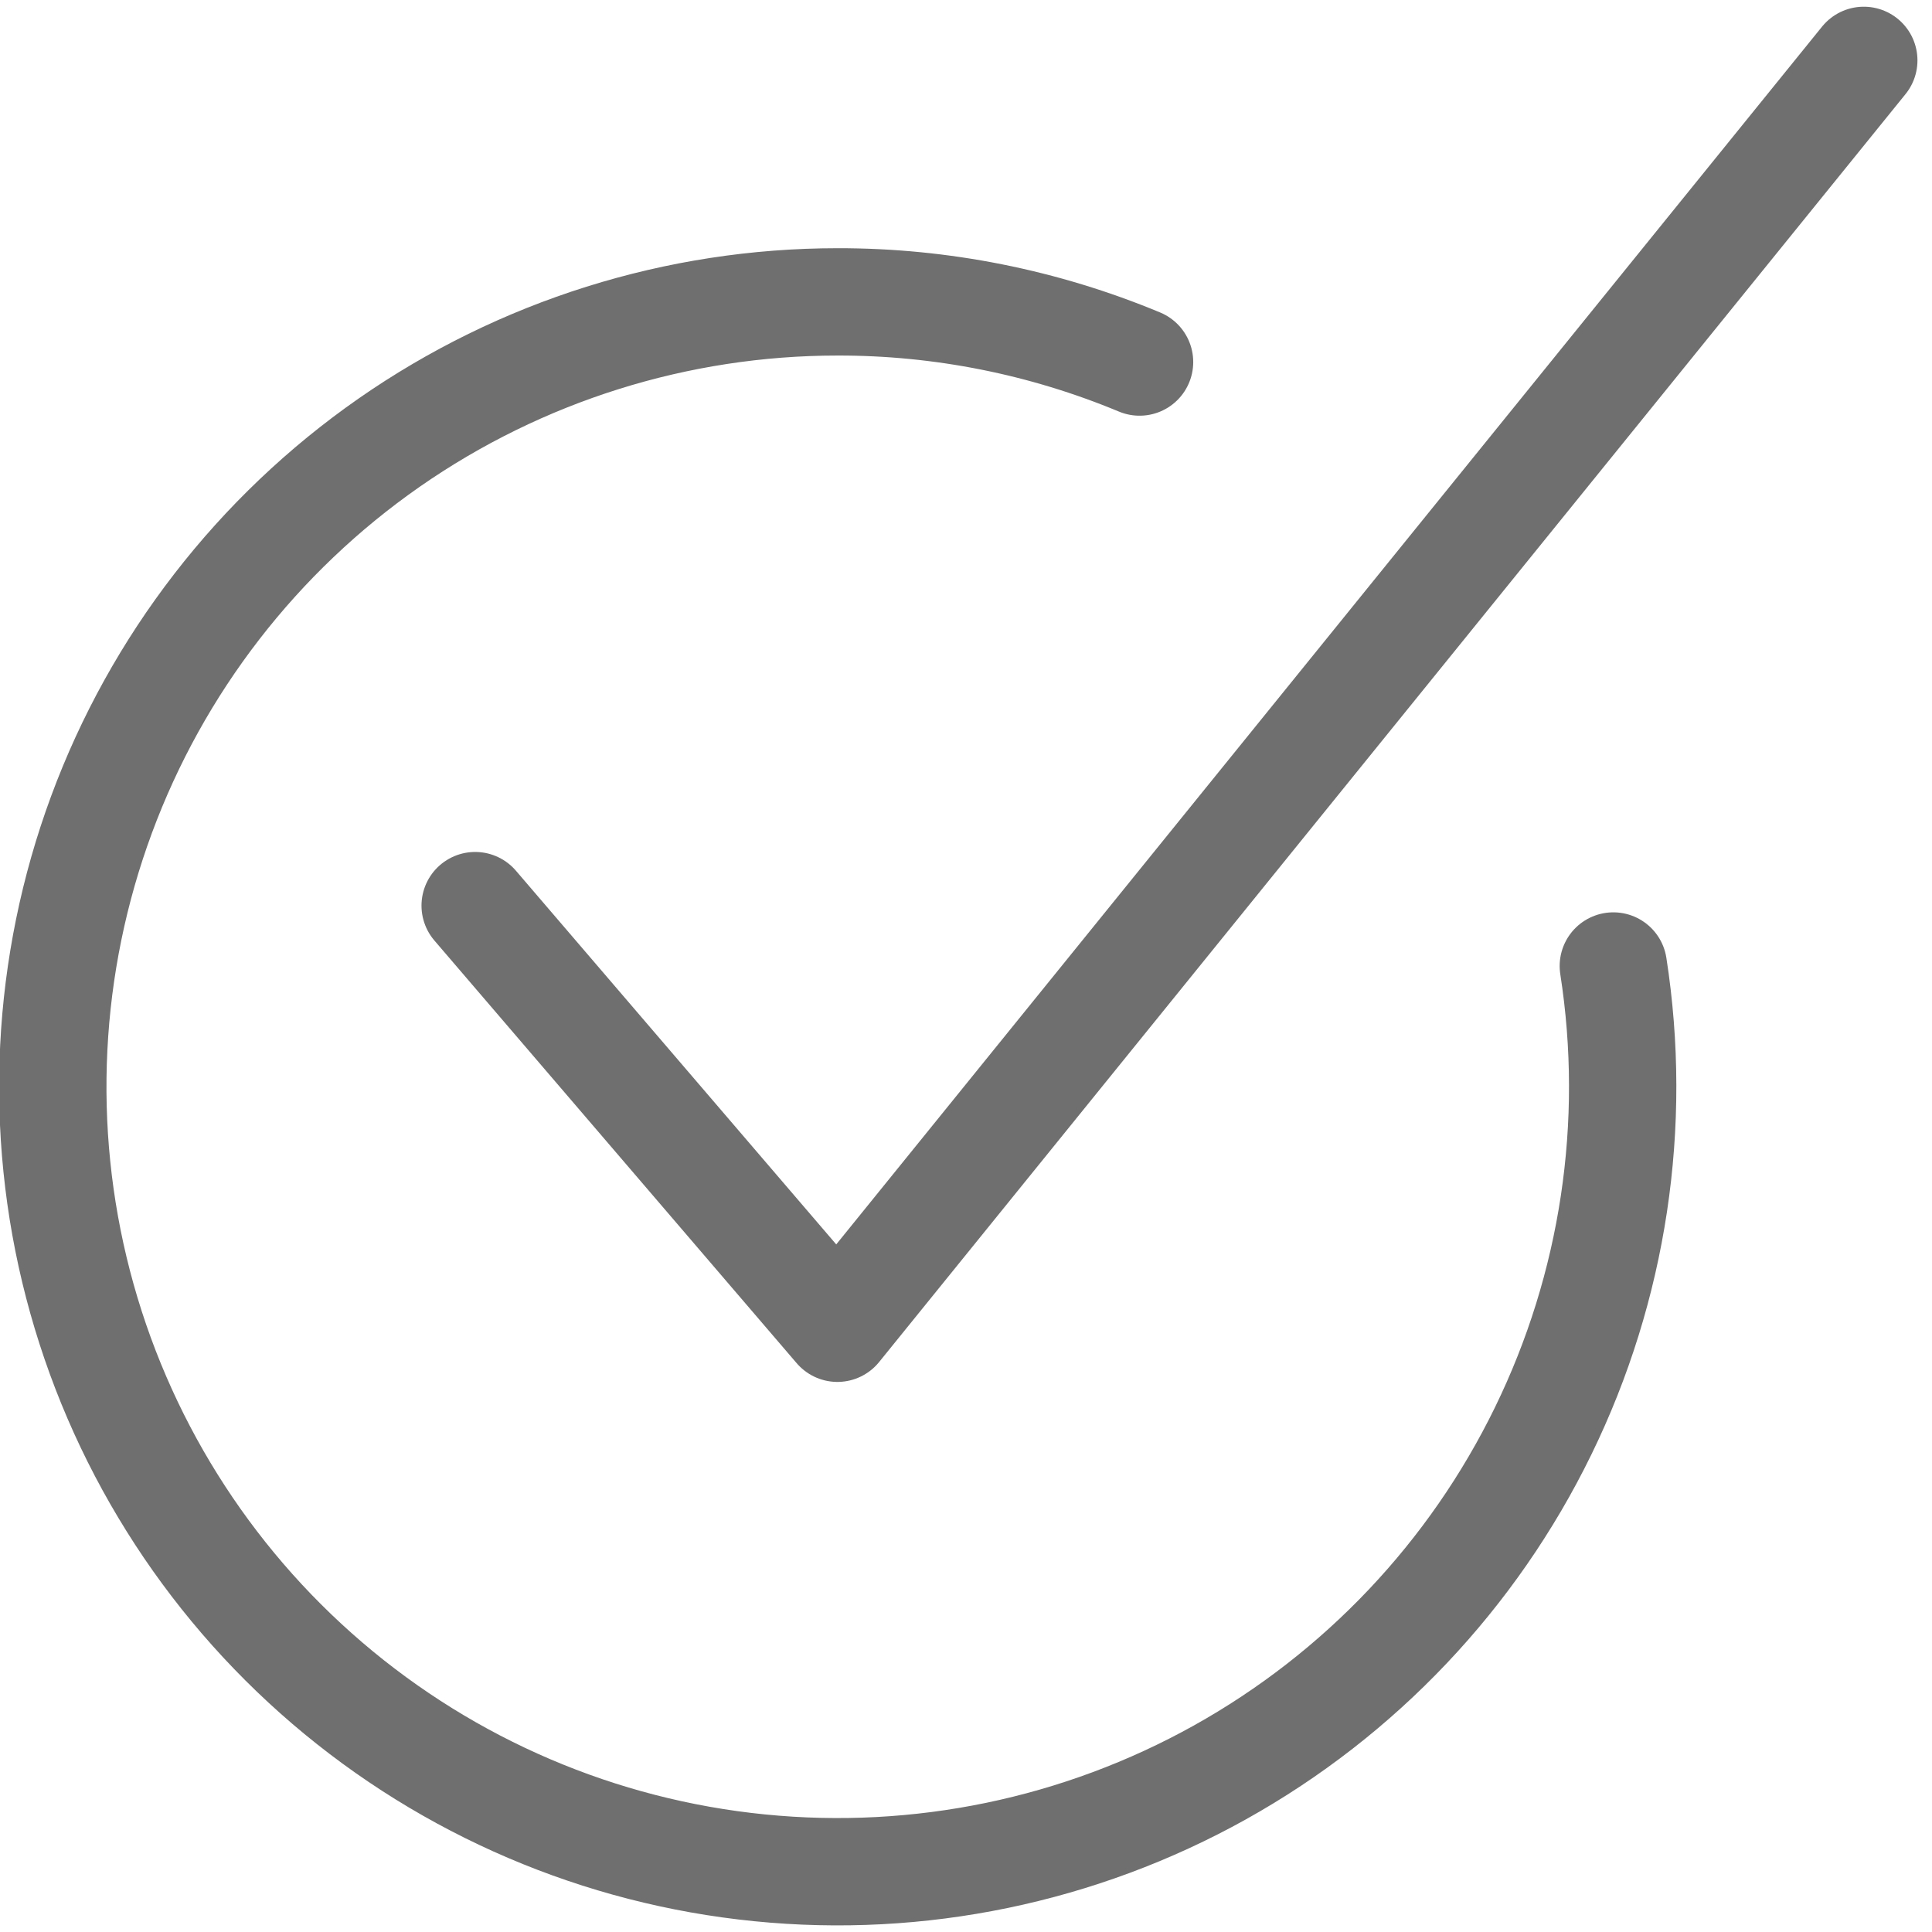
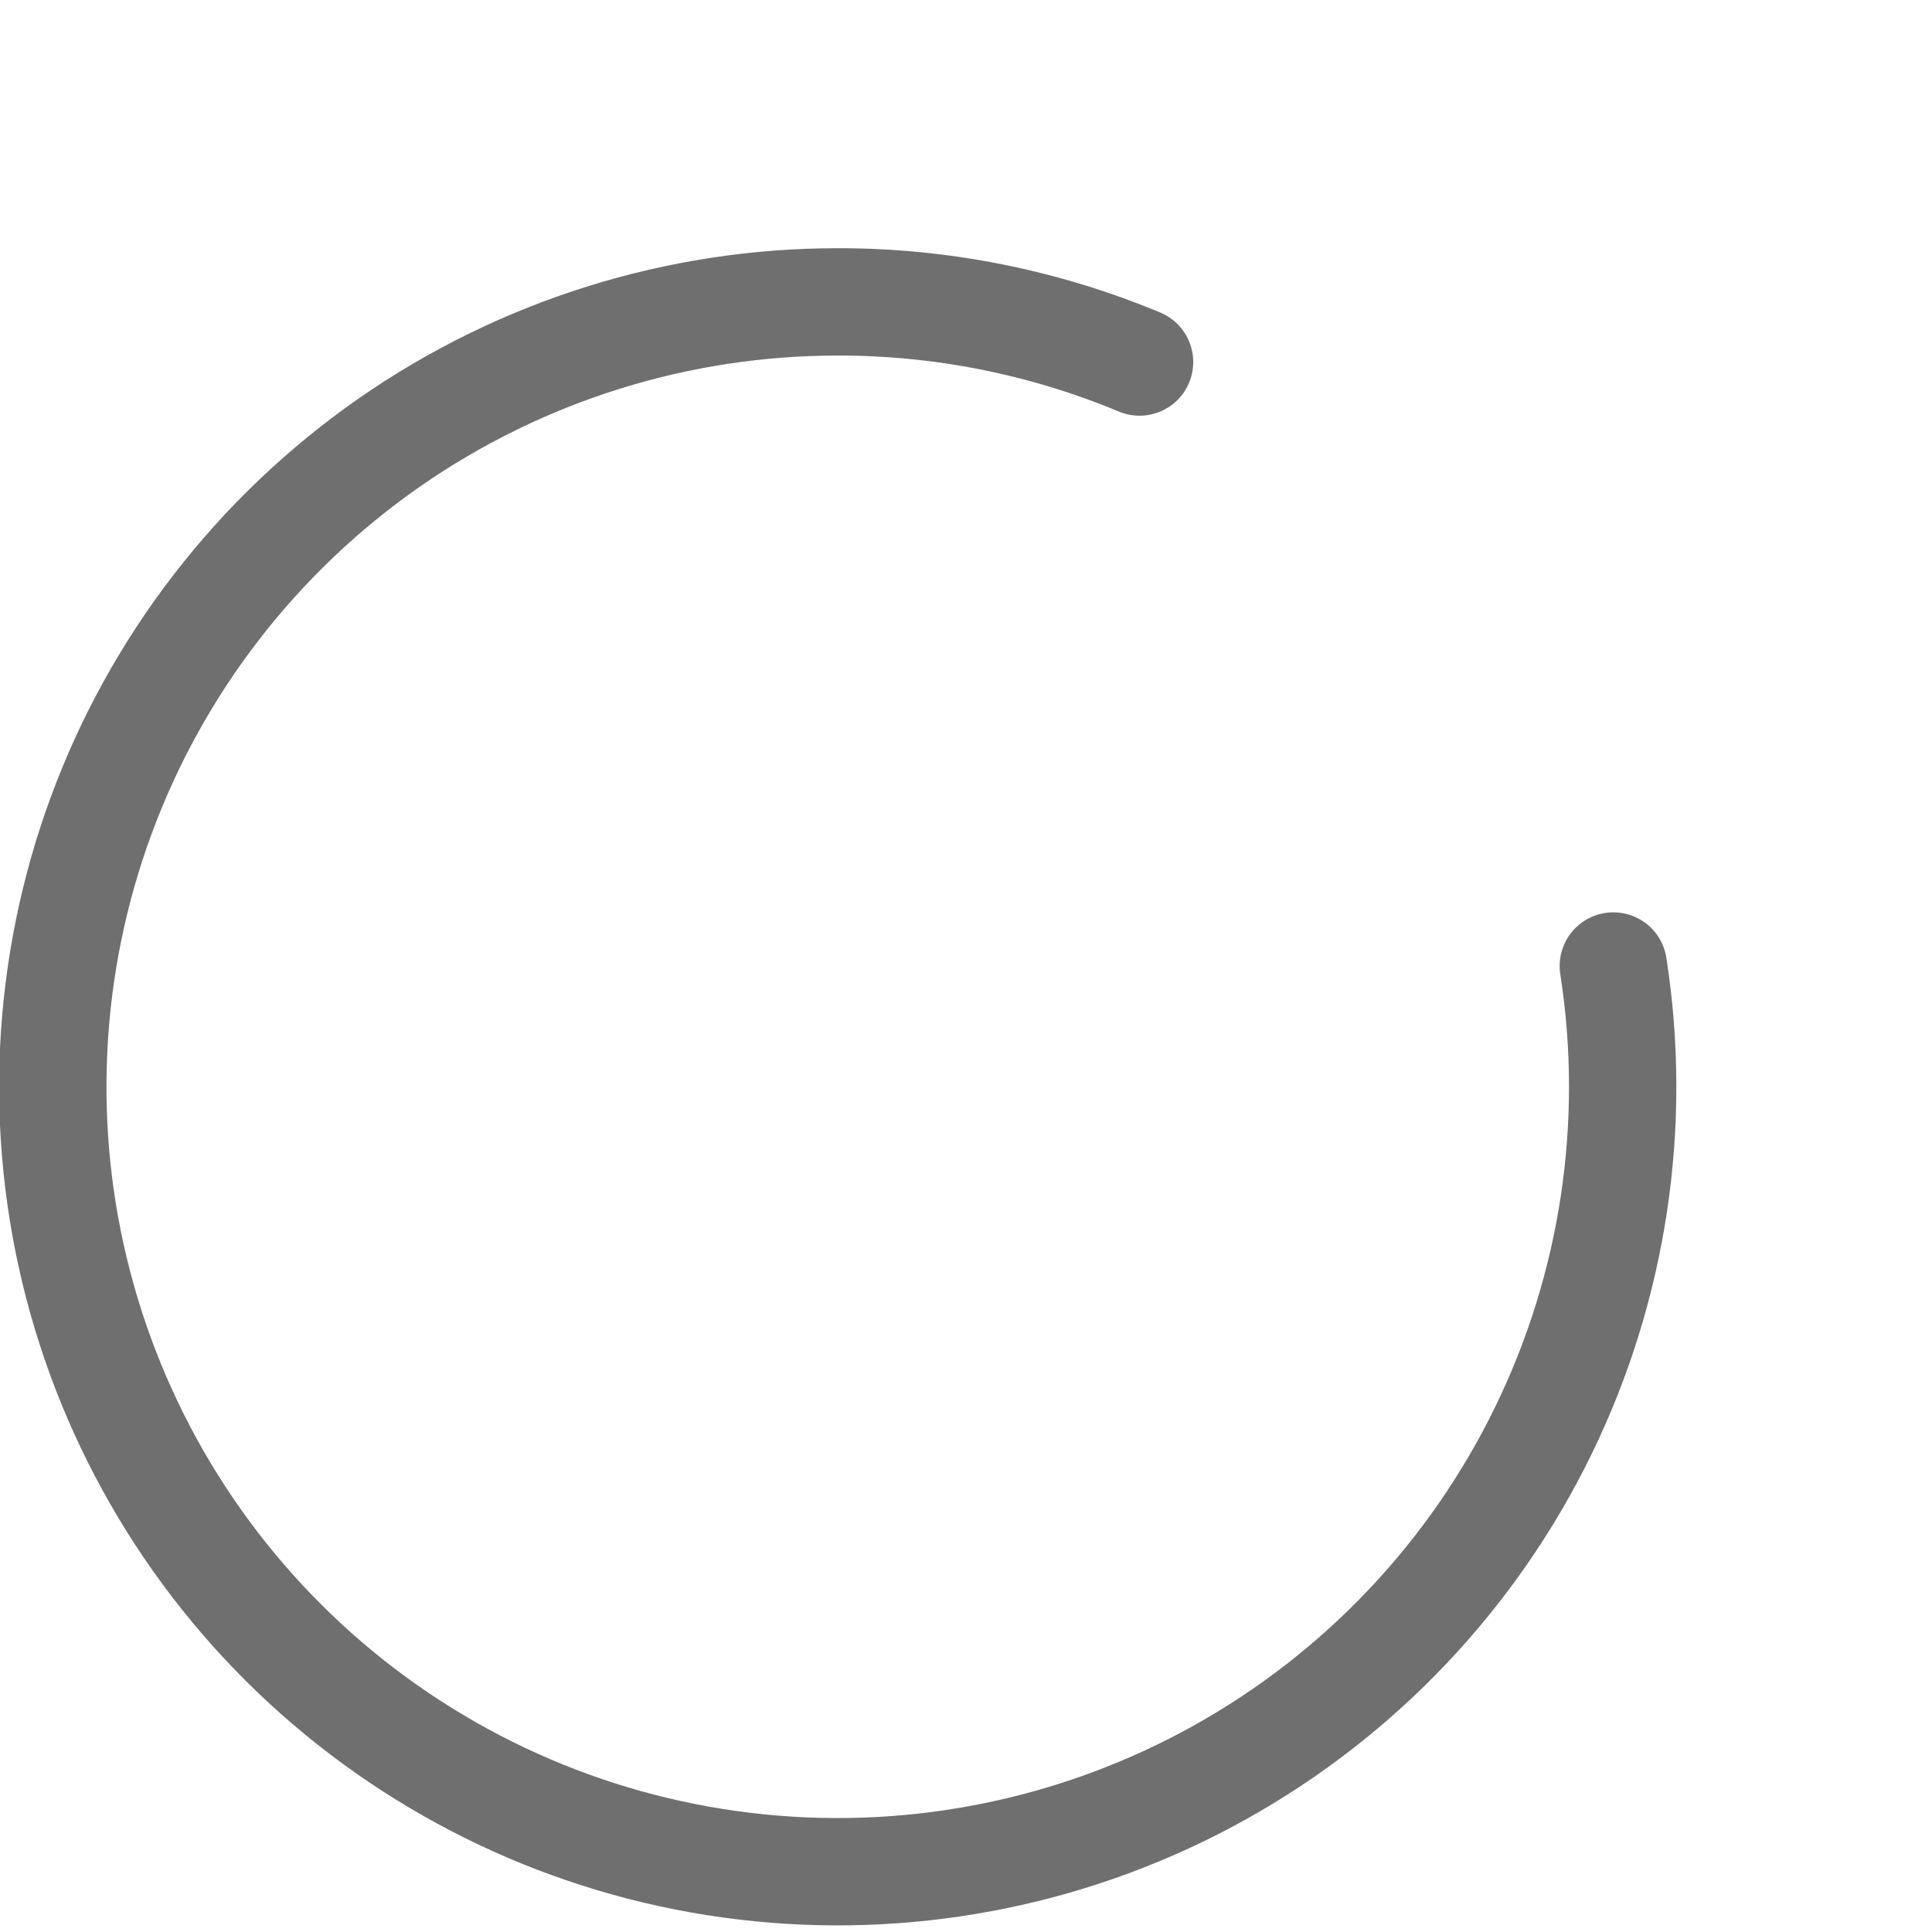
<svg xmlns="http://www.w3.org/2000/svg" width="36" height="36" viewBox="0 0 36 36" fill="none">
  <g clip-path="url(#clip0_69_127)">
-     <path d="M8.854 16.875L15.604 24.75L34.729 1.125" stroke="#6F6F6F" stroke-width="2" stroke-miterlimit="10" stroke-linecap="round" stroke-linejoin="round" />
    <path d="M30.062 18C30.522 20.953 30.066 23.977 28.755 26.663C27.445 29.35 25.343 31.57 22.732 33.026C20.121 34.481 17.127 35.102 14.153 34.804C11.179 34.507 8.367 33.305 6.097 31.361C3.826 29.417 2.206 26.824 1.454 23.931C0.702 21.038 0.855 17.984 1.891 15.18C2.927 12.377 4.798 9.958 7.25 8.249C9.703 6.541 12.62 5.625 15.609 5.625C17.54 5.622 19.452 6.004 21.234 6.746" stroke="#6F6F6F" stroke-width="2" stroke-miterlimit="10" stroke-linecap="round" stroke-linejoin="round" />
  </g>
  <defs>
    <clipPath id="clip0_69_127">
      <rect width="36" height="36" fill="white" />
    </clipPath>
  </defs>
</svg>